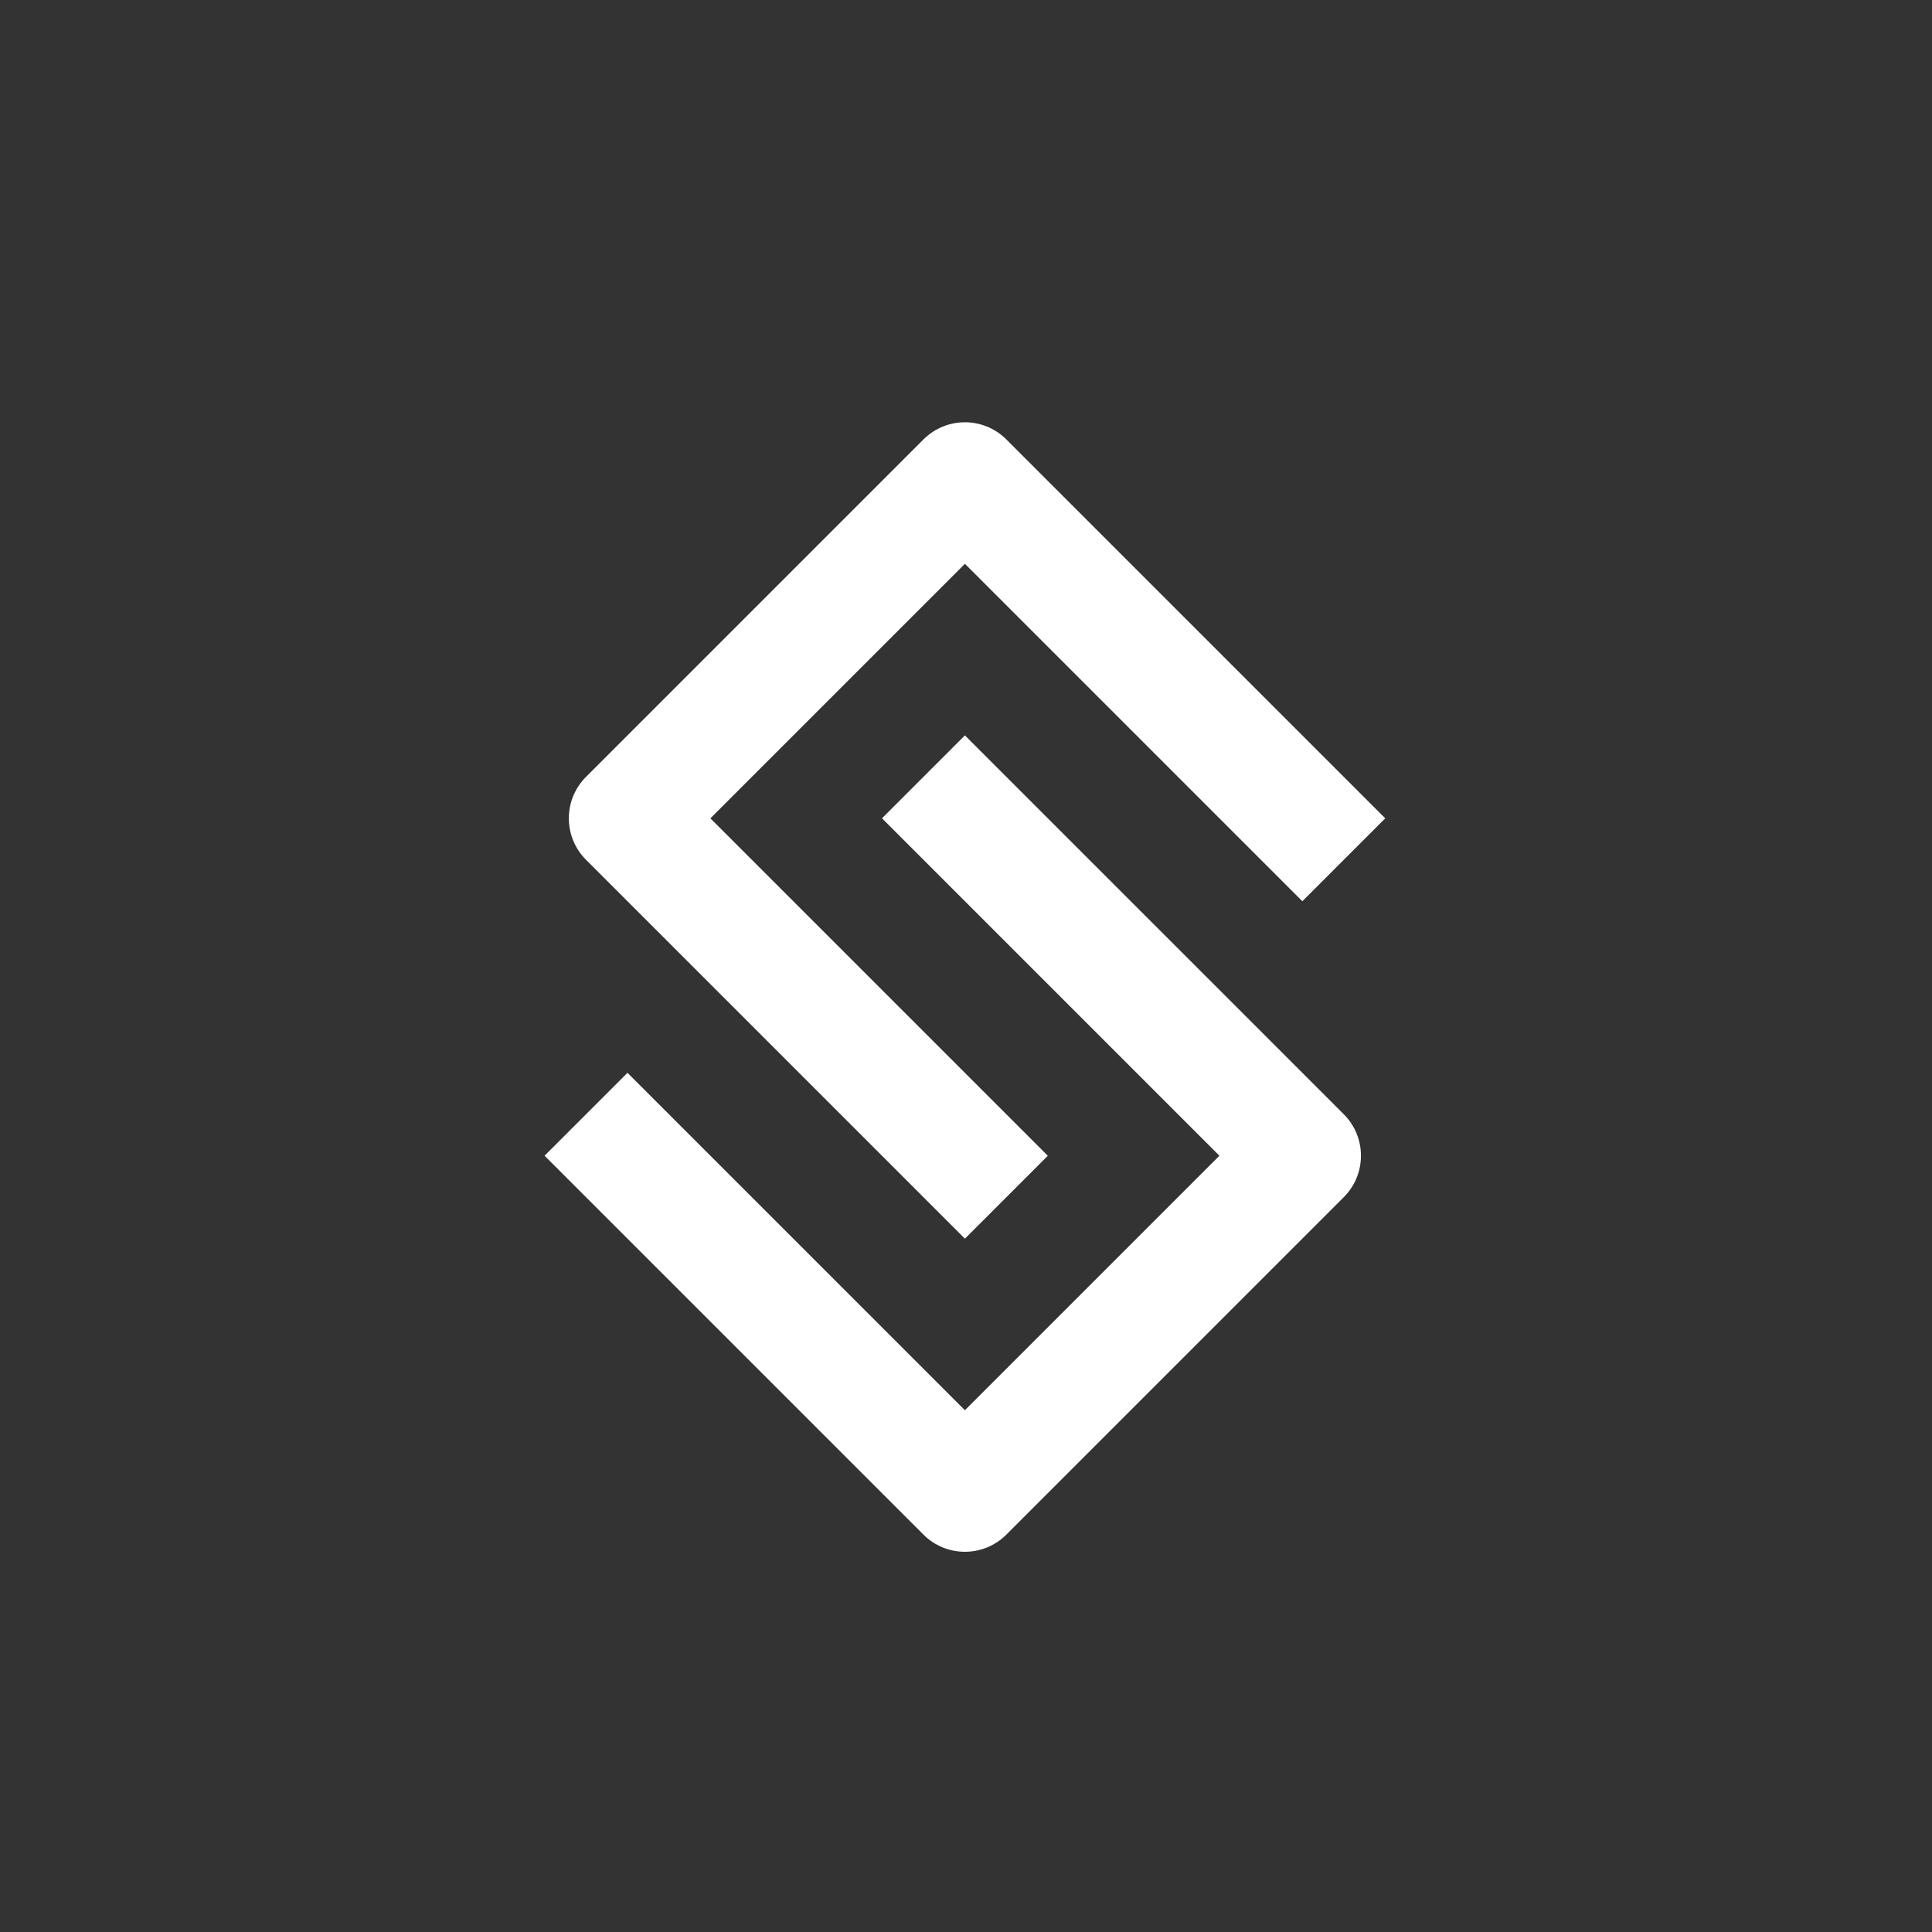
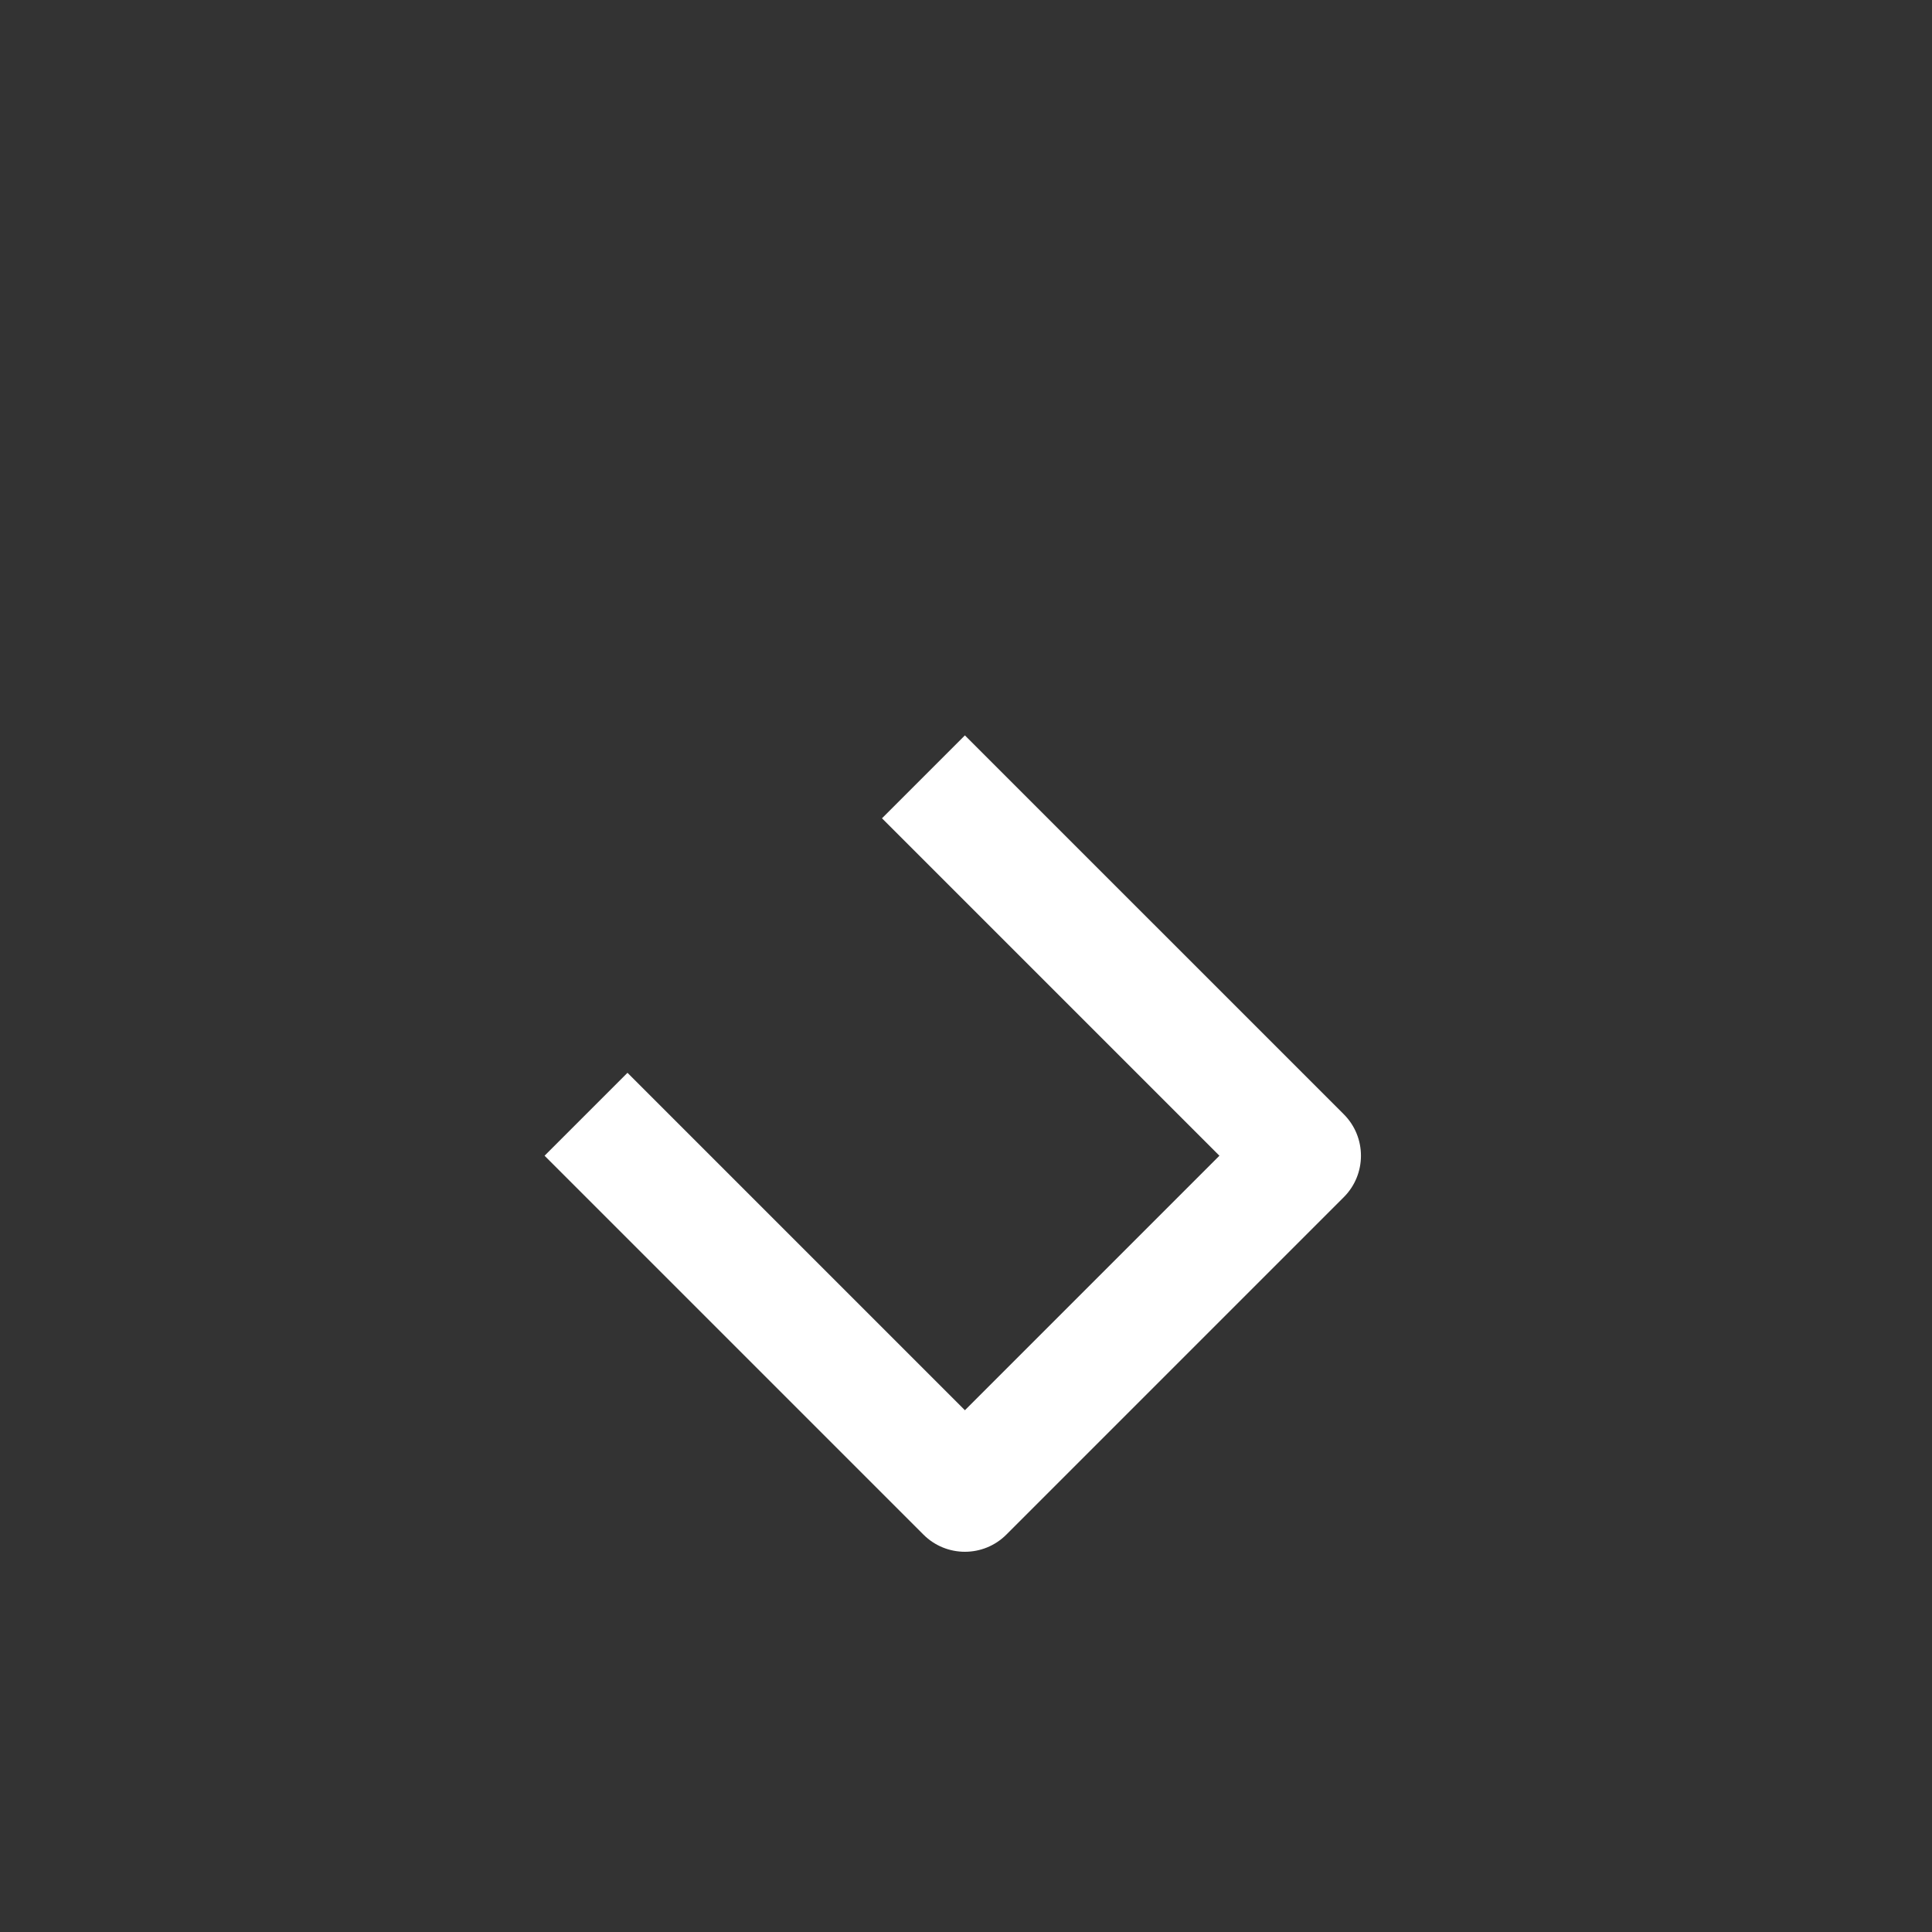
<svg xmlns="http://www.w3.org/2000/svg" width="1000" height="1000" viewBox="0 0 1000 1000" fill="none">
  <rect x="0" y="0" width="1000" height="1000" fill="#333333" stroke="none" />
-   <path fill-rule="evenodd" clip-rule="evenodd" d="M520.89 227.458C509.039 215.607 489.825 215.607 477.974 227.458L303.323 402.108C291.472 413.959 291.472 433.173 303.323 445.024L499.432 641.133L542.347 598.217L367.697 423.566L499.432 291.832L674.082 466.482L716.998 423.566L520.89 227.458Z" fill="white" />
  <path fill-rule="evenodd" clip-rule="evenodd" d="M477.974 794.308C489.825 806.159 509.039 806.159 520.89 794.308L695.54 619.657C707.391 607.806 707.391 588.592 695.54 576.741L499.432 380.633L456.516 423.549L631.166 598.199L499.432 729.934L324.781 555.283L281.865 598.199L477.974 794.308Z" fill="white" />
</svg>